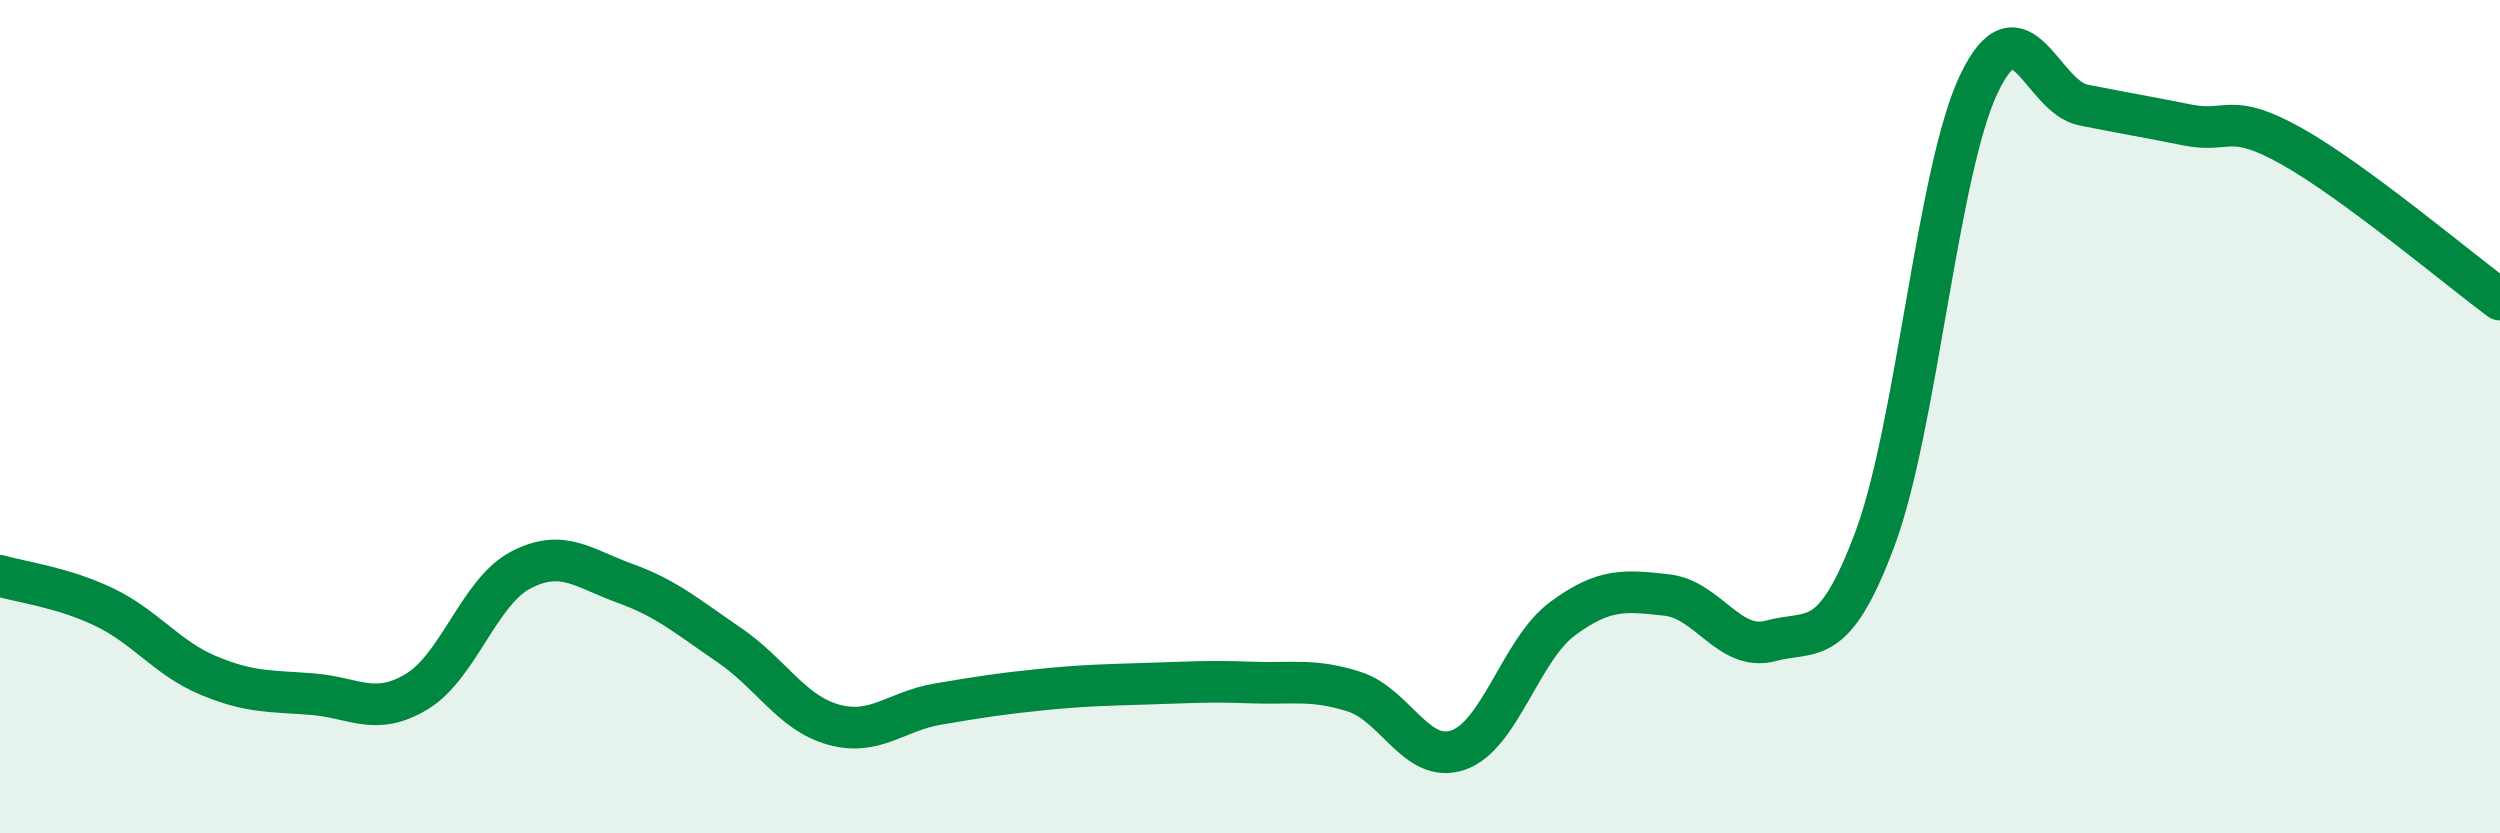
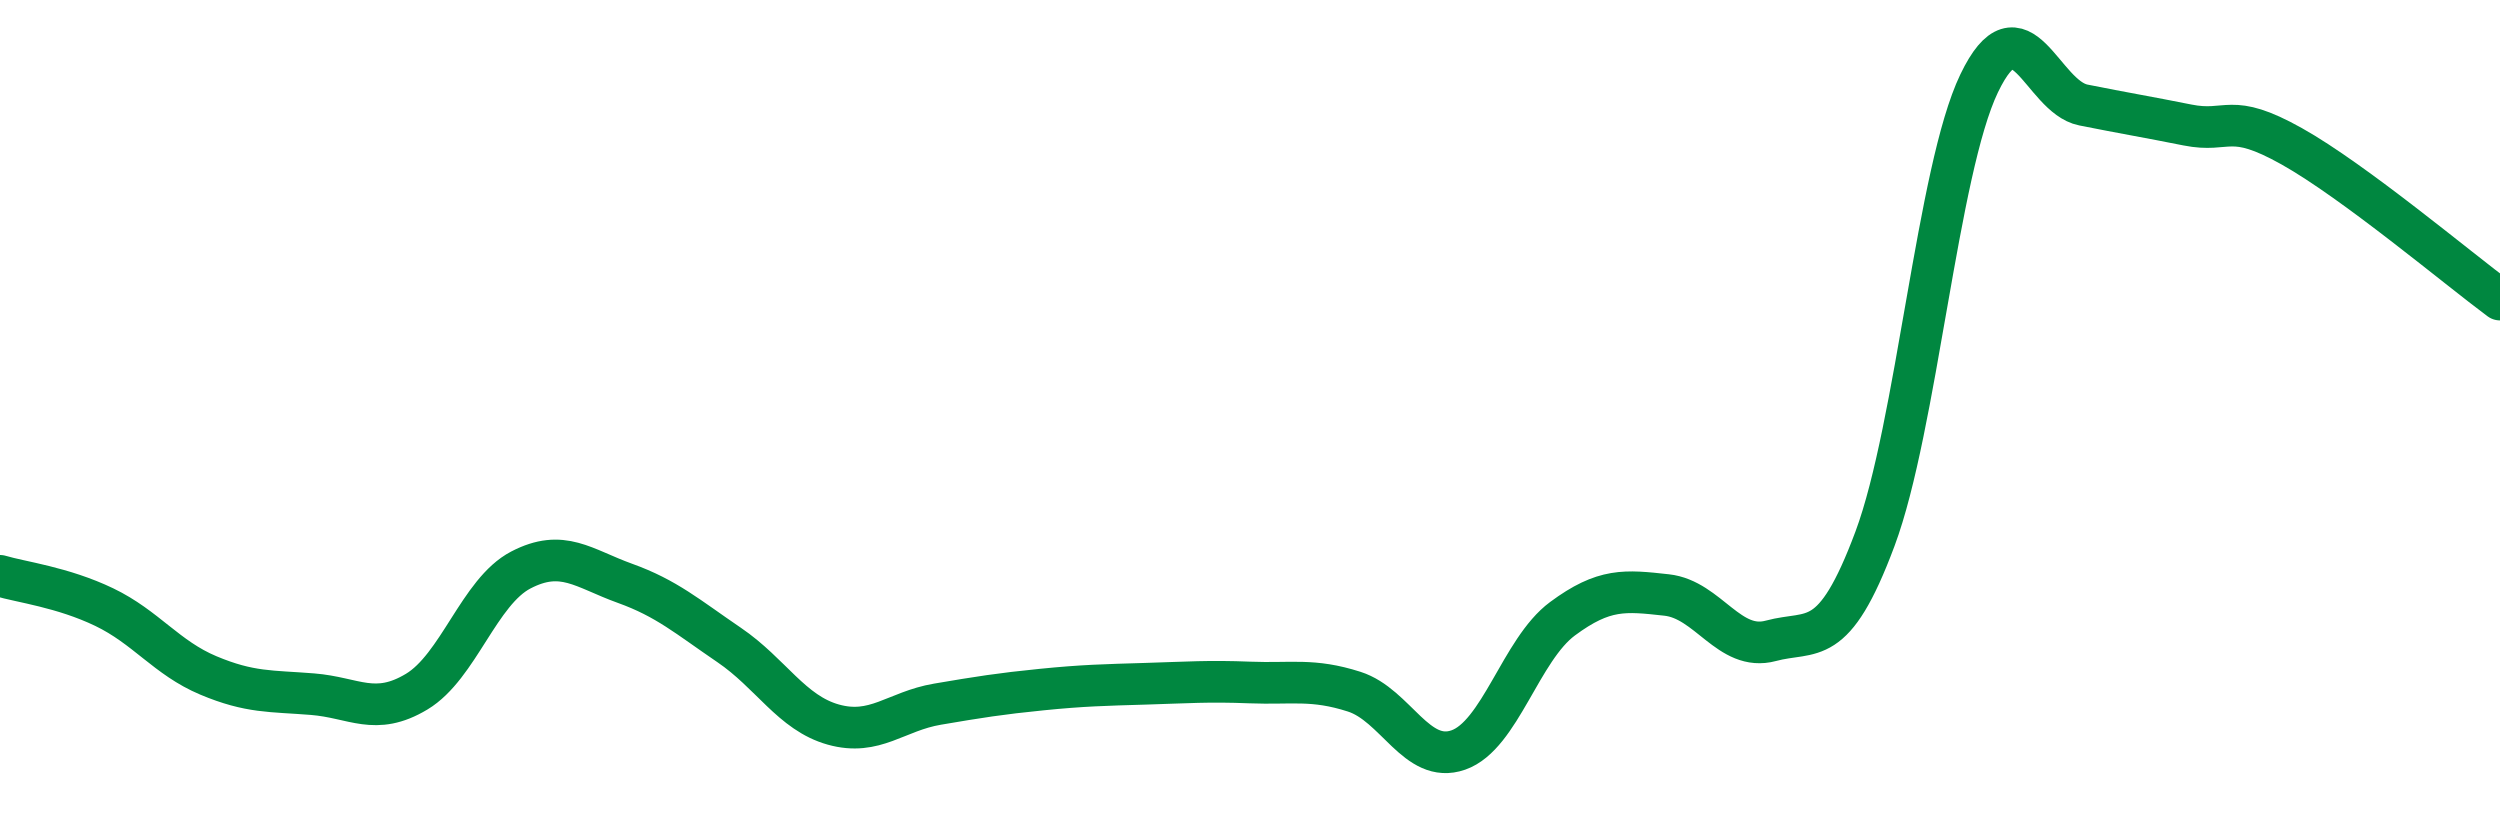
<svg xmlns="http://www.w3.org/2000/svg" width="60" height="20" viewBox="0 0 60 20">
-   <path d="M 0,13.82 C 0.5,13.97 1.5,14.09 2.5,14.57 C 3.5,15.05 4,15.79 5,16.21 C 6,16.63 6.5,16.58 7.5,16.66 C 8.5,16.74 9,17.2 10,16.6 C 11,16 11.5,14.2 12.5,13.68 C 13.5,13.16 14,13.64 15,14 C 16,14.36 16.5,14.8 17.5,15.48 C 18.5,16.16 19,17.11 20,17.39 C 21,17.67 21.5,17.07 22.5,16.9 C 23.5,16.73 24,16.65 25,16.55 C 26,16.45 26.5,16.44 27.5,16.41 C 28.5,16.38 29,16.34 30,16.38 C 31,16.42 31.5,16.28 32.5,16.6 C 33.5,16.92 34,18.35 35,18 C 36,17.65 36.5,15.59 37.5,14.85 C 38.5,14.11 39,14.17 40,14.28 C 41,14.39 41.5,15.65 42.5,15.38 C 43.5,15.11 44,15.61 45,12.93 C 46,10.25 46.5,4.08 47.5,2 C 48.5,-0.08 49,2.32 50,2.52 C 51,2.72 51.5,2.8 52.5,3 C 53.5,3.2 53.5,2.67 55,3.51 C 56.5,4.35 59,6.45 60,7.19L60 20L0 20Z" fill="#008740" opacity="0.1" stroke-linecap="round" stroke-linejoin="round" />
  <path d="M 0,13.82 C 0.5,13.97 1.5,14.09 2.5,14.57 C 3.5,15.05 4,15.79 5,16.21 C 6,16.63 6.5,16.58 7.5,16.66 C 8.5,16.74 9,17.2 10,16.6 C 11,16 11.5,14.2 12.5,13.68 C 13.5,13.16 14,13.64 15,14 C 16,14.36 16.5,14.8 17.5,15.48 C 18.5,16.16 19,17.11 20,17.39 C 21,17.67 21.5,17.07 22.5,16.9 C 23.5,16.73 24,16.65 25,16.55 C 26,16.45 26.5,16.44 27.5,16.41 C 28.5,16.38 29,16.34 30,16.38 C 31,16.42 31.5,16.28 32.5,16.6 C 33.5,16.92 34,18.35 35,18 C 36,17.65 36.5,15.59 37.5,14.85 C 38.5,14.11 39,14.17 40,14.28 C 41,14.39 41.5,15.65 42.5,15.38 C 43.5,15.11 44,15.61 45,12.93 C 46,10.25 46.5,4.08 47.5,2 C 48.5,-0.08 49,2.32 50,2.52 C 51,2.72 51.5,2.8 52.5,3 C 53.5,3.2 53.5,2.67 55,3.51 C 56.5,4.35 59,6.45 60,7.19" stroke="#008740" stroke-width="1" fill="none" stroke-linecap="round" stroke-linejoin="round" />
</svg>